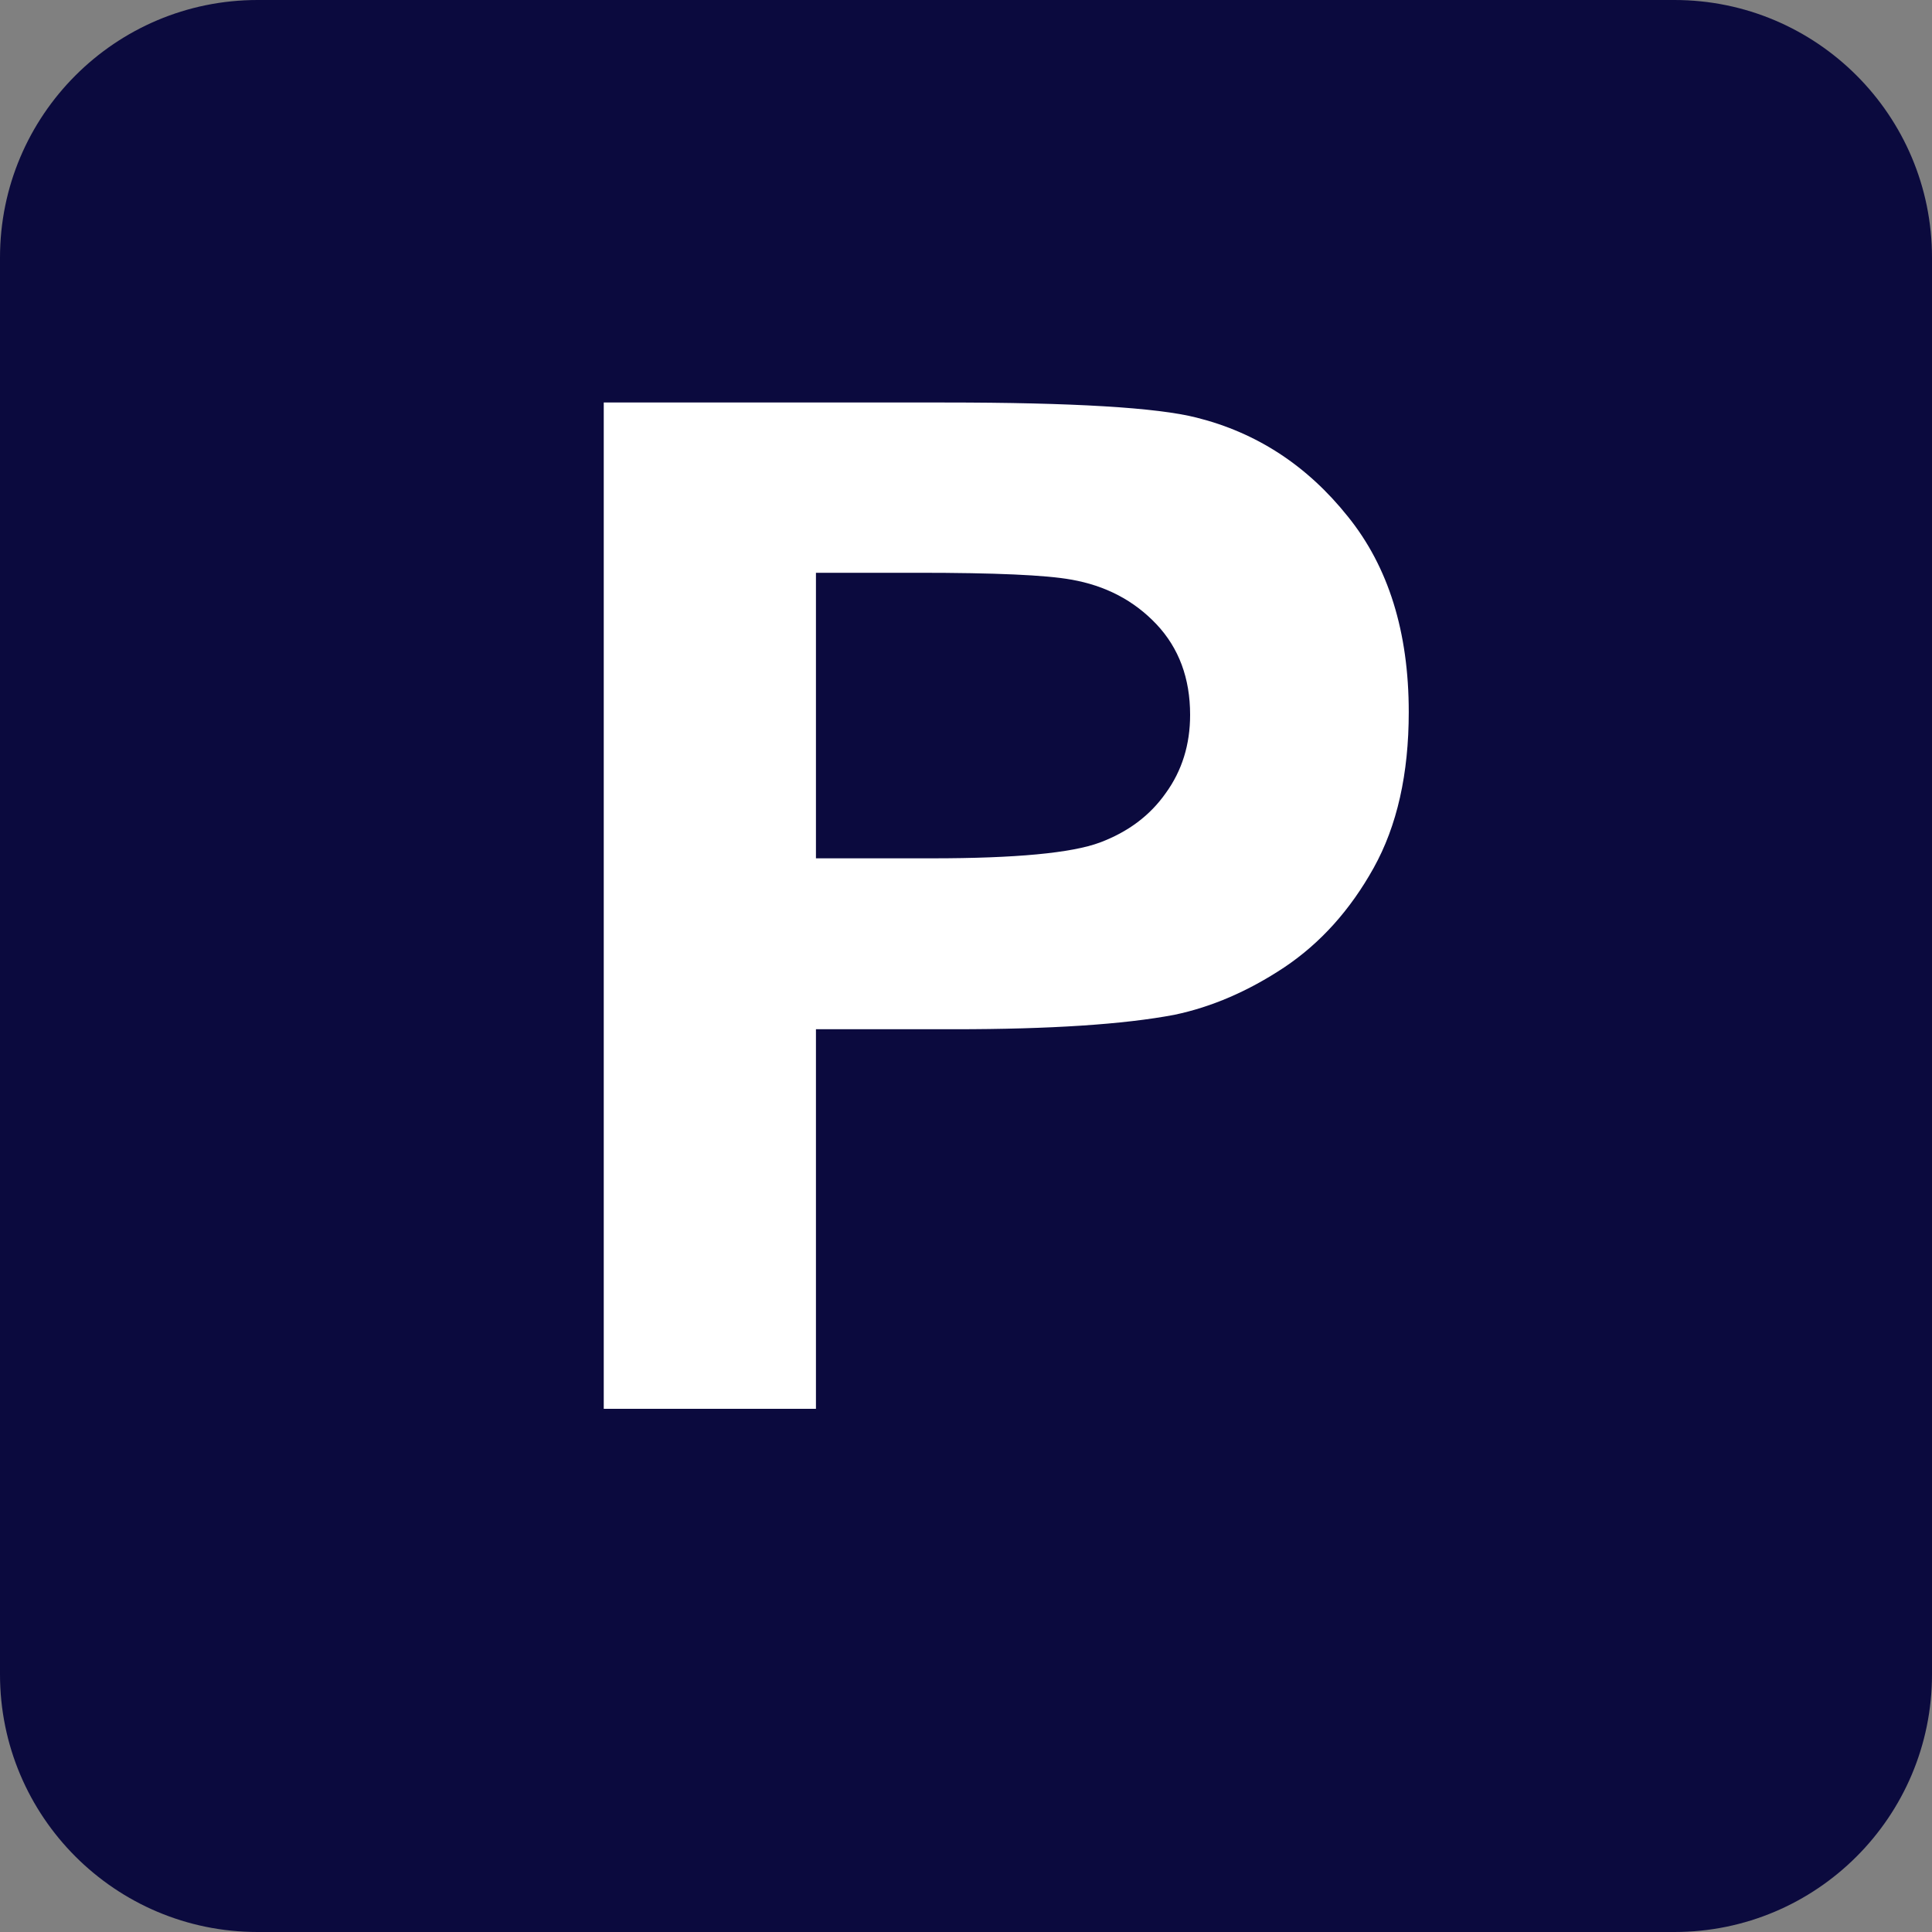
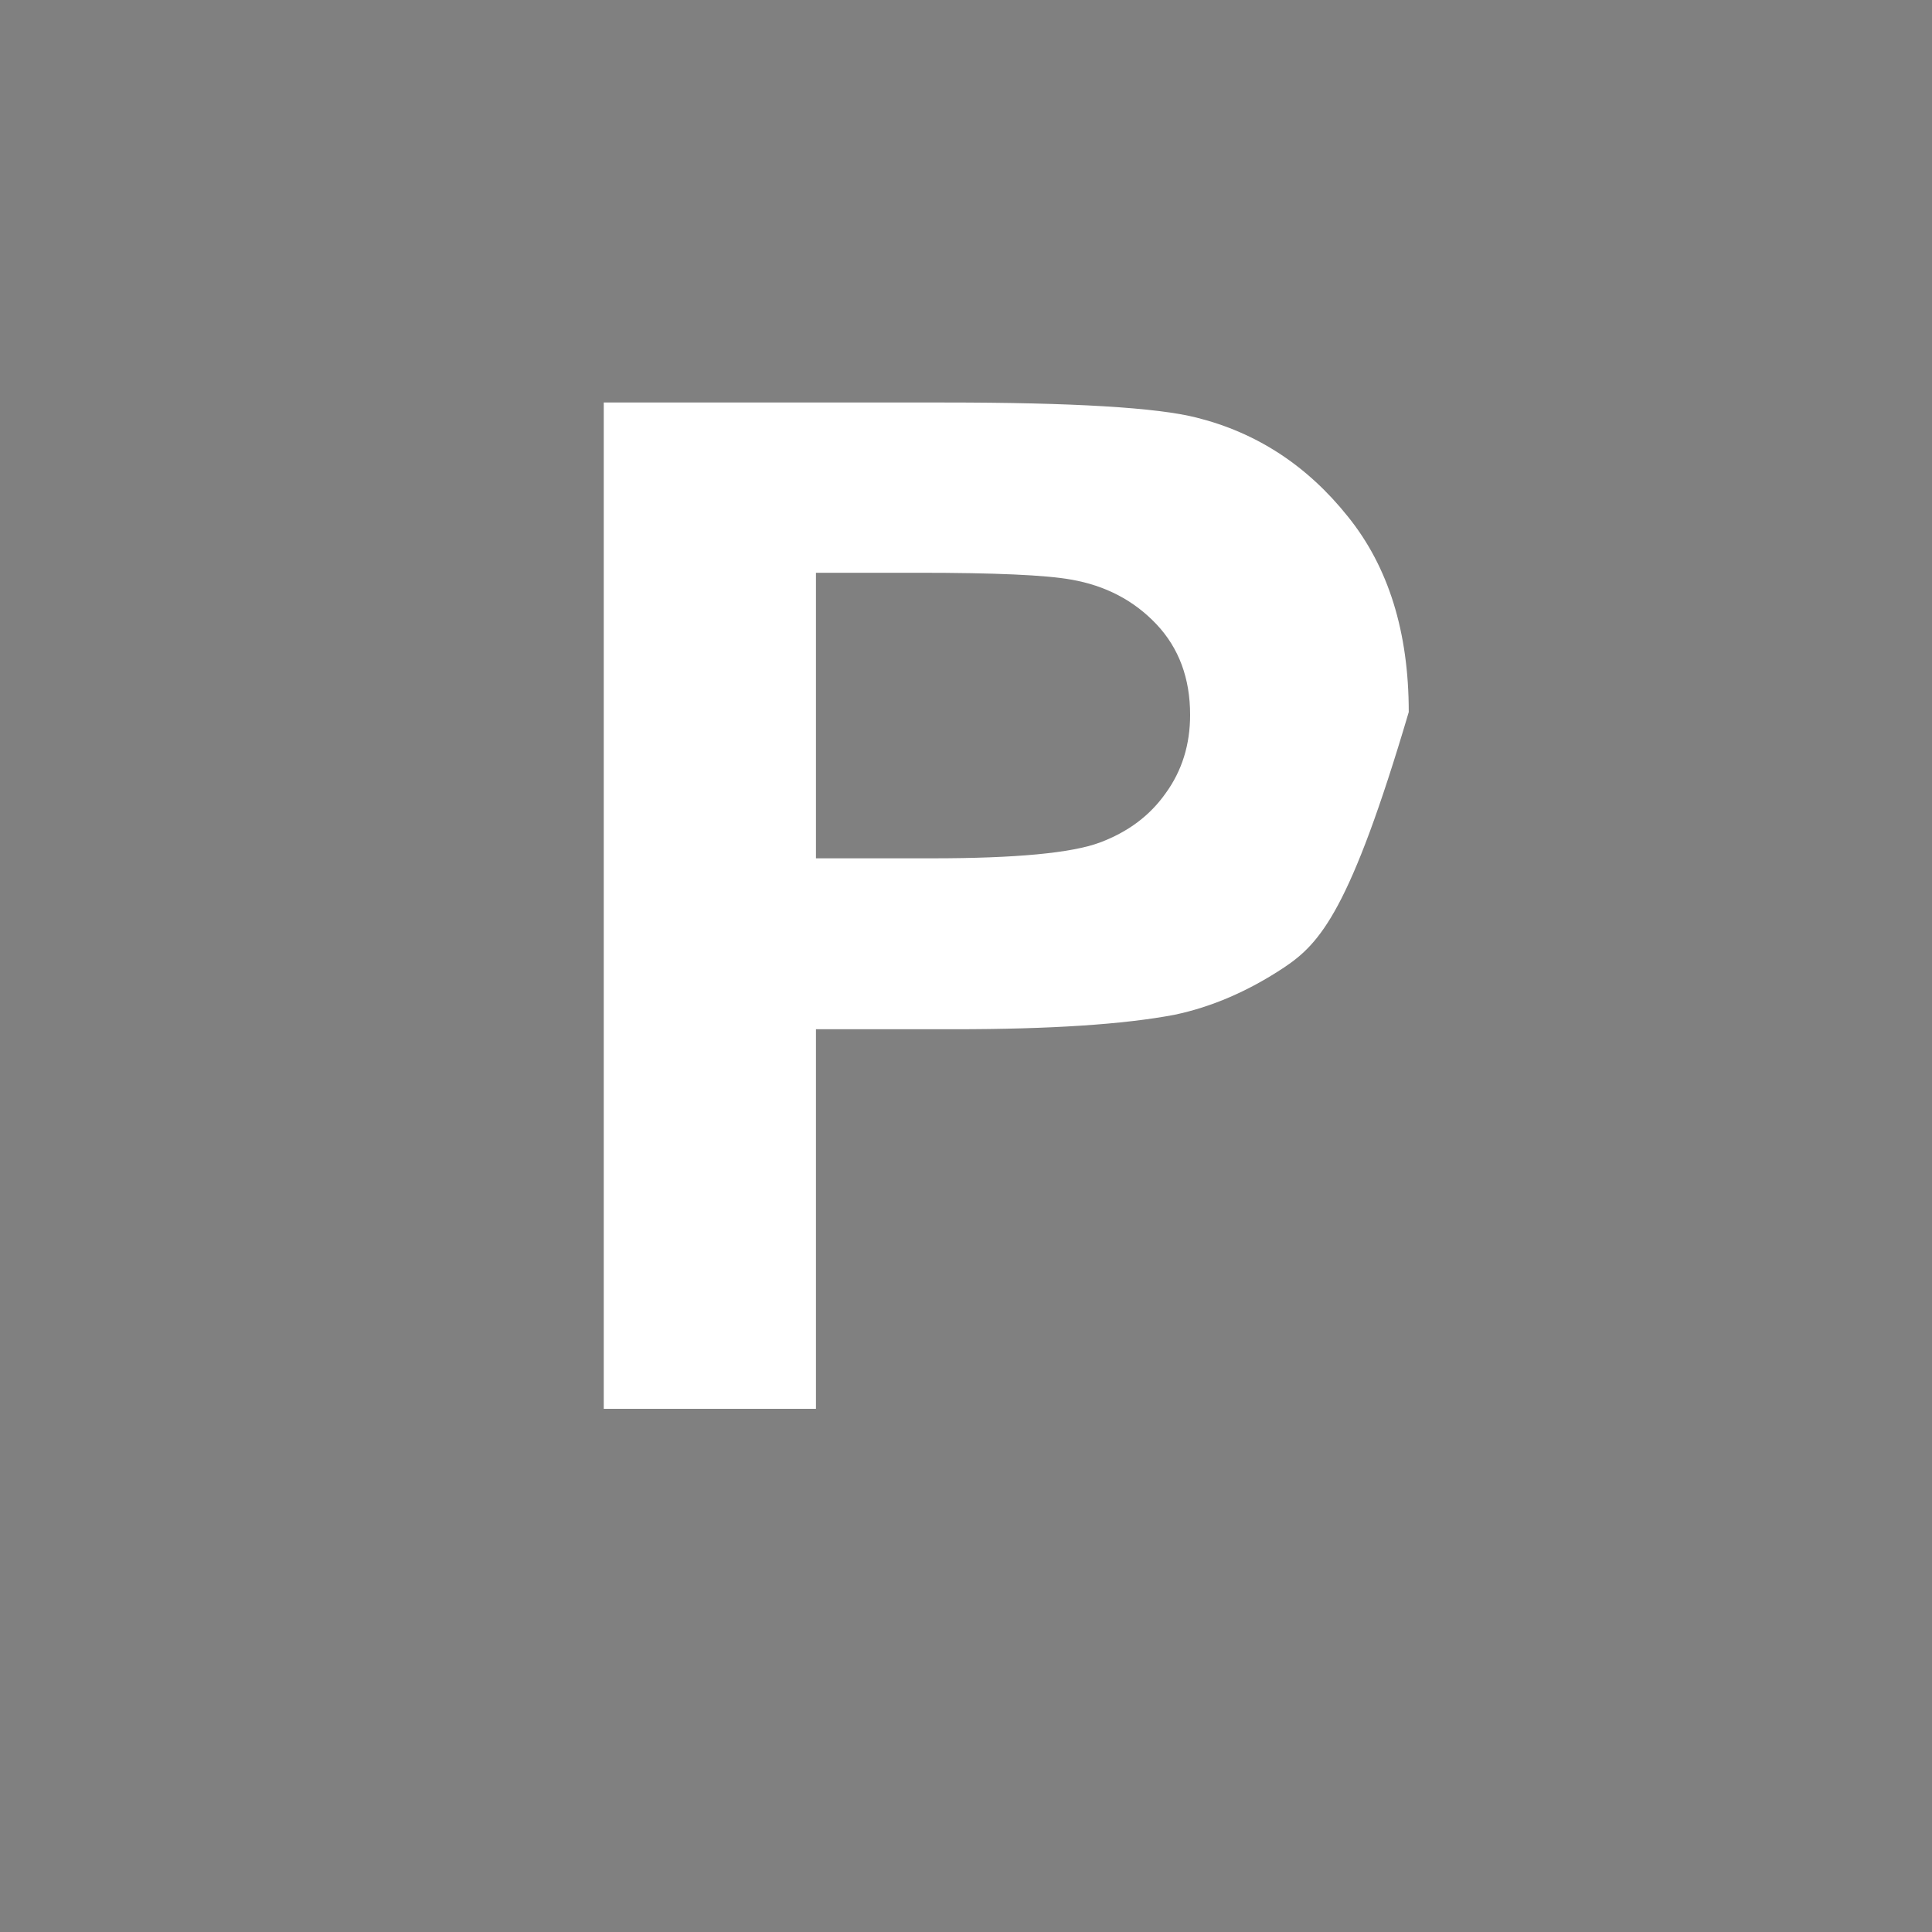
<svg xmlns="http://www.w3.org/2000/svg" width="30" height="30" viewBox="0 0 30 30" fill="none">
  <rect x="0" y="0" width="30" height="30" fill="#808080" stroke="none" />
-   <path d="M26 0H4C1.791 0 0 1.791 0 4V26C0 28.209 1.791 30 4 30H26C28.209 30 30 28.209 30 26V4C30 1.791 28.209 0 26 0Z" fill="#0B0A3E" />
-   <path d="M9.375 21.876V6.25H14.662C16.666 6.25 17.972 6.329 18.581 6.485C19.516 6.719 20.299 7.231 20.929 8.02C21.56 8.801 21.875 9.814 21.875 11.057C21.875 12.017 21.694 12.823 21.33 13.477C20.966 14.131 20.503 14.646 19.939 15.023C19.382 15.392 18.814 15.637 18.235 15.758C17.449 15.907 16.31 15.982 14.818 15.982H12.67V21.876H9.375ZM12.67 8.894V13.328H14.473C15.772 13.328 16.64 13.246 17.078 13.083C17.516 12.919 17.857 12.664 18.102 12.315C18.354 11.967 18.48 11.562 18.48 11.1C18.48 10.532 18.306 10.063 17.957 9.693C17.608 9.324 17.167 9.093 16.633 9C16.239 8.929 15.449 8.894 14.262 8.894H12.67Z" fill="white" />
+   <path d="M9.375 21.876V6.25H14.662C16.666 6.25 17.972 6.329 18.581 6.485C19.516 6.719 20.299 7.231 20.929 8.02C21.56 8.801 21.875 9.814 21.875 11.057C20.966 14.131 20.503 14.646 19.939 15.023C19.382 15.392 18.814 15.637 18.235 15.758C17.449 15.907 16.31 15.982 14.818 15.982H12.67V21.876H9.375ZM12.67 8.894V13.328H14.473C15.772 13.328 16.64 13.246 17.078 13.083C17.516 12.919 17.857 12.664 18.102 12.315C18.354 11.967 18.48 11.562 18.48 11.1C18.48 10.532 18.306 10.063 17.957 9.693C17.608 9.324 17.167 9.093 16.633 9C16.239 8.929 15.449 8.894 14.262 8.894H12.67Z" fill="white" />
</svg>